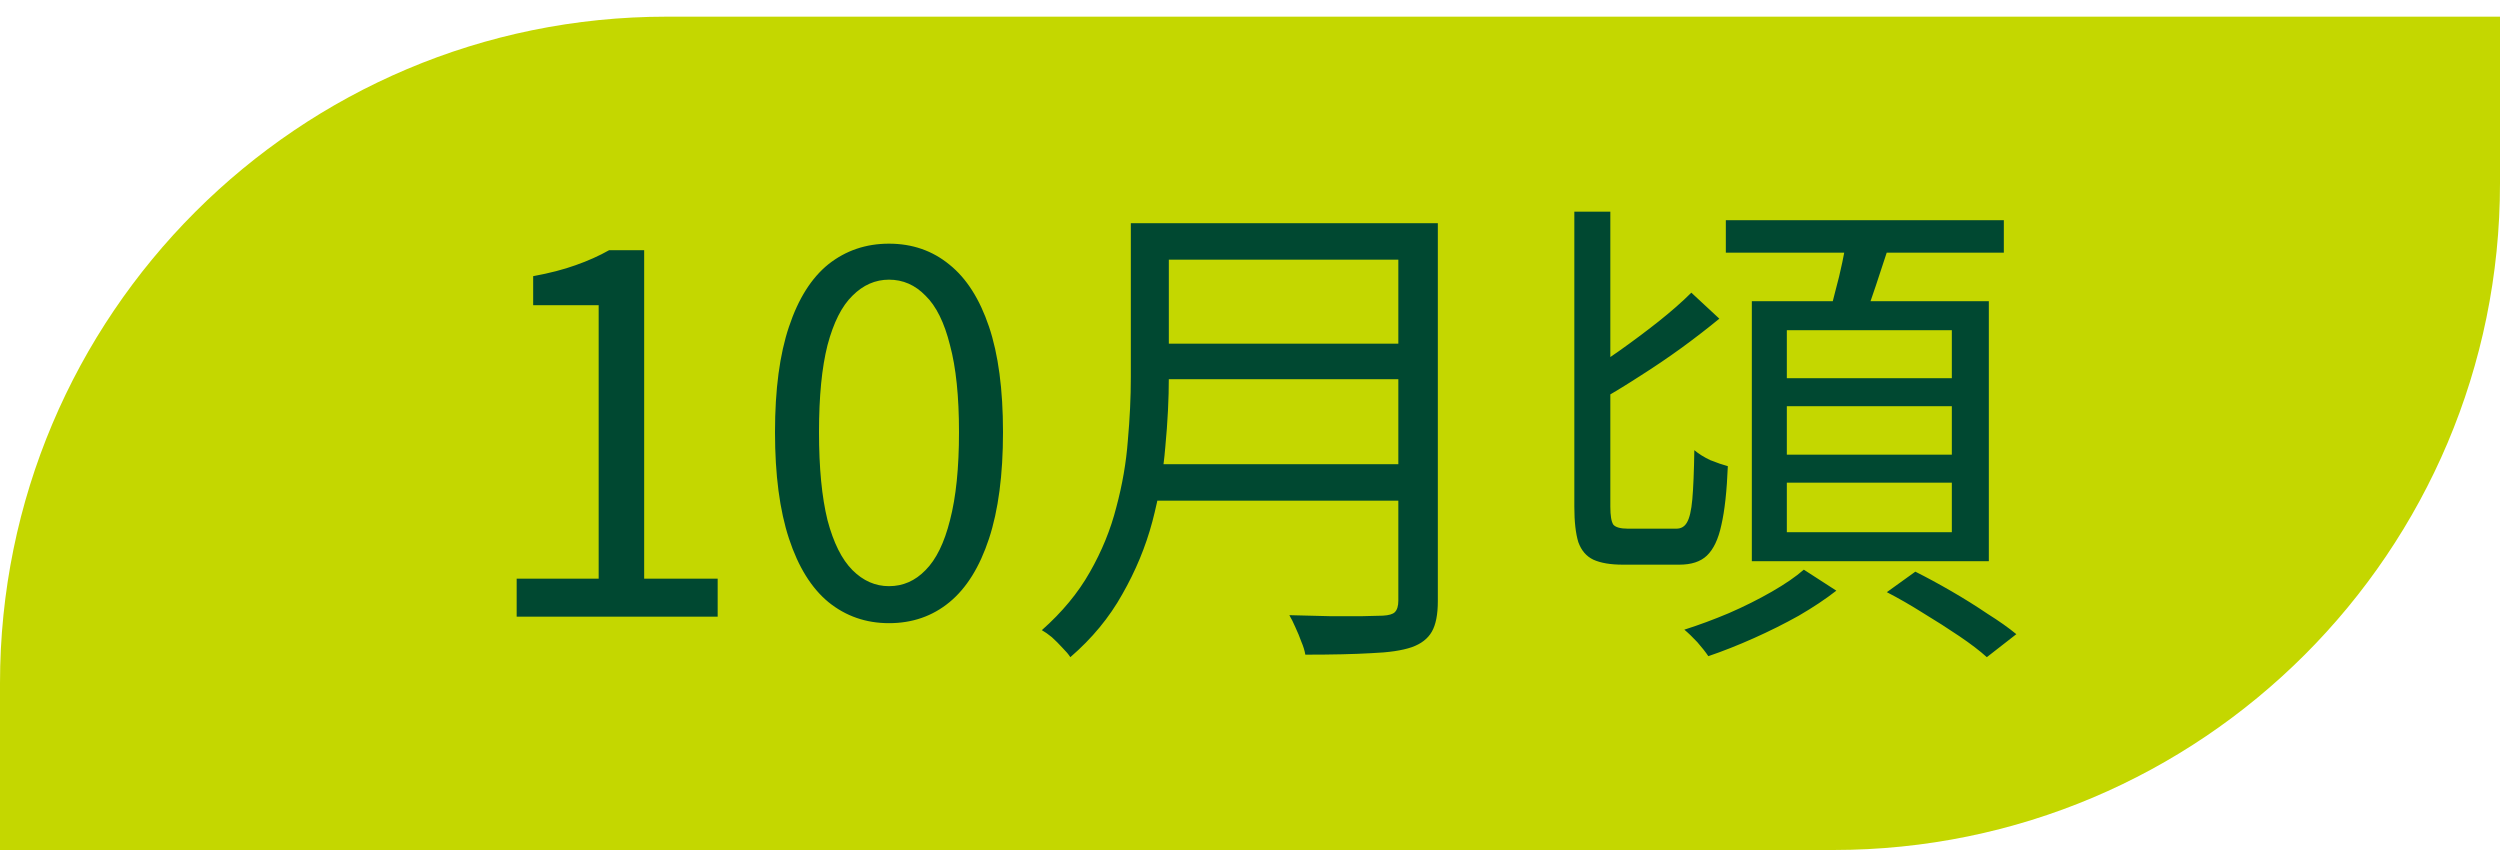
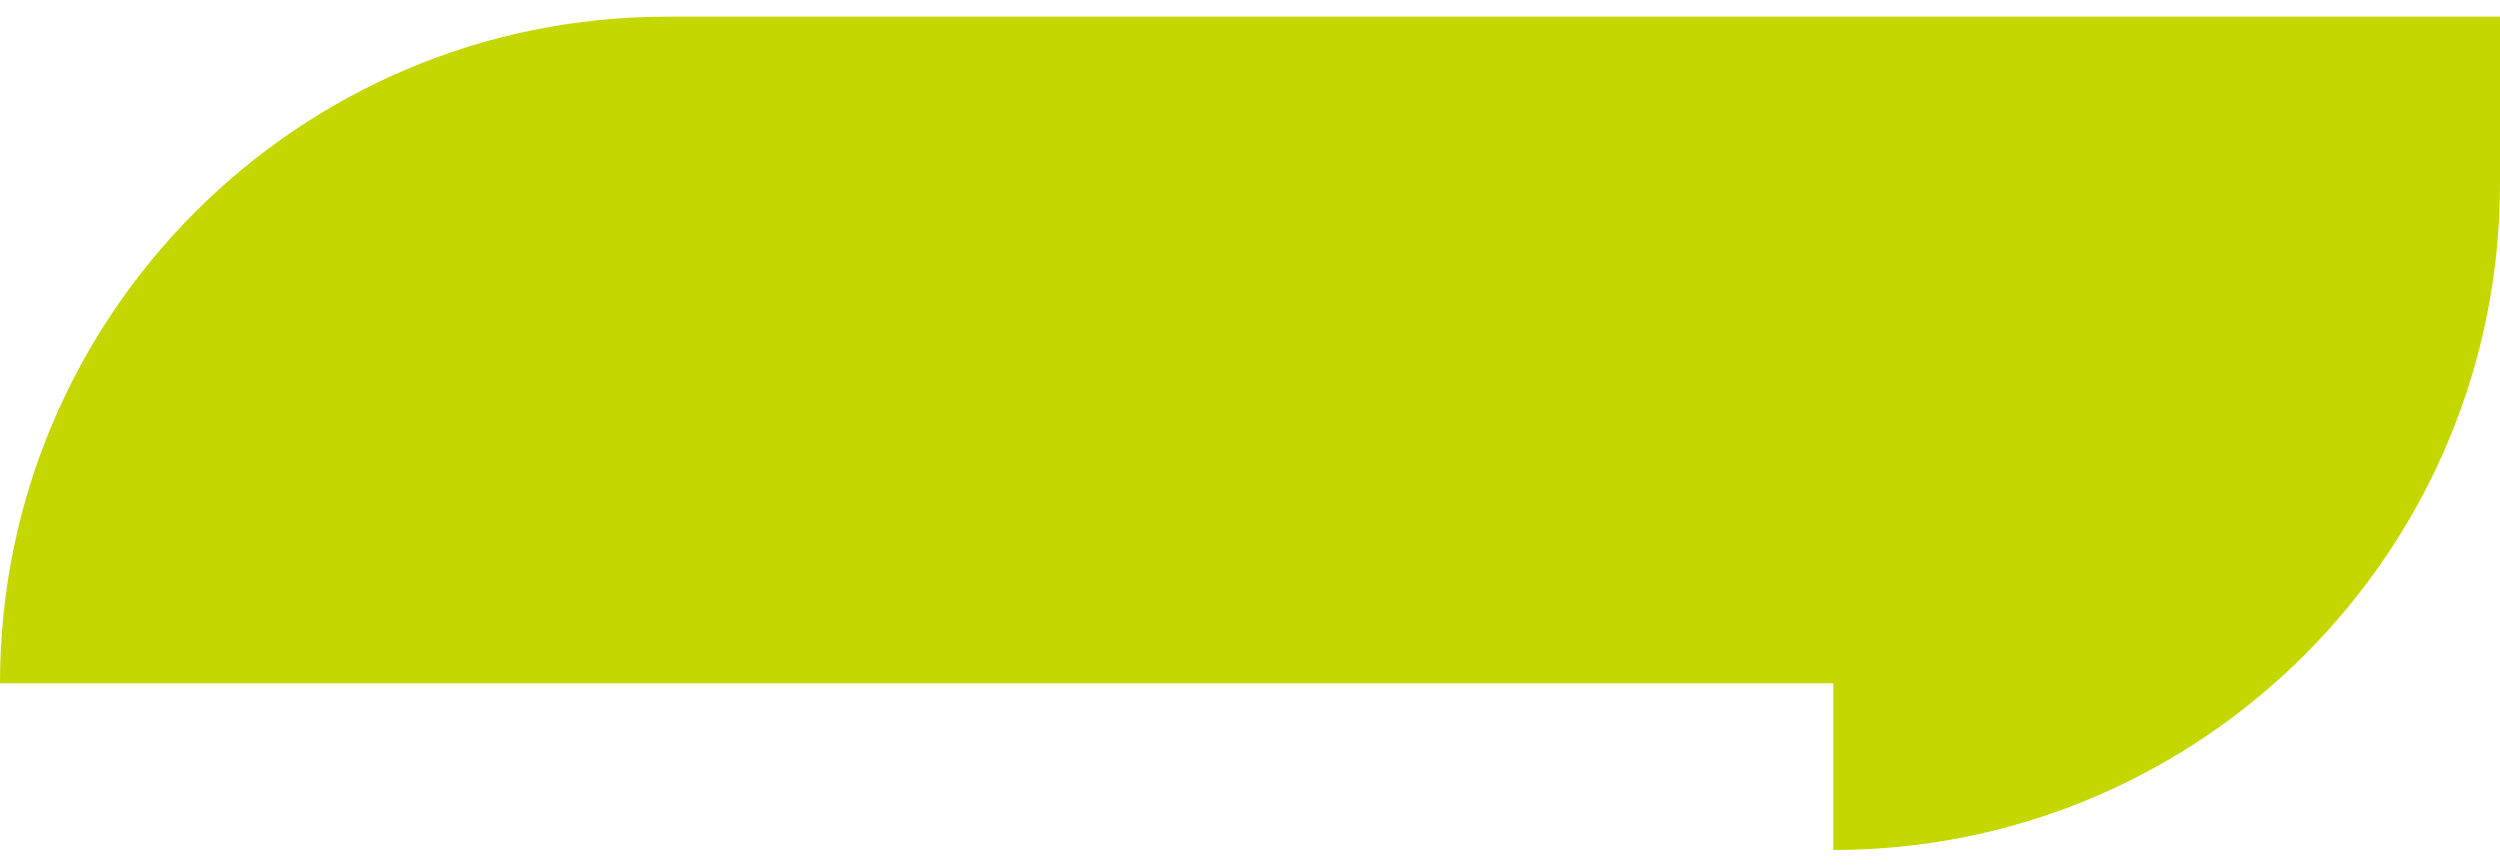
<svg xmlns="http://www.w3.org/2000/svg" width="75" height="26" viewBox="0 0 75 26" fill="none">
-   <path d="M0 20.5C0 9.454 8.954 0.5 20 0.5H75V5.5C75 16.546 66.046 25.5 55 25.5H0V20.5Z" fill="#C4D700" />
-   <path d="M15.5 18.5V17.36H17.96V9.155H15.995V8.285C16.485 8.195 16.91 8.085 17.27 7.955C17.64 7.825 17.975 7.675 18.275 7.505H19.325V17.36H21.53V18.5H15.5ZM26.67 18.695C25.98 18.695 25.375 18.485 24.855 18.065C24.345 17.645 23.95 17.01 23.67 16.16C23.39 15.31 23.25 14.245 23.25 12.965C23.25 11.685 23.39 10.63 23.67 9.8C23.95 8.96 24.345 8.335 24.855 7.925C25.375 7.515 25.98 7.31 26.67 7.31C27.37 7.31 27.975 7.52 28.485 7.94C28.995 8.35 29.39 8.97 29.67 9.8C29.95 10.63 30.09 11.685 30.09 12.965C30.09 14.245 29.95 15.31 29.67 16.16C29.39 17.01 28.995 17.645 28.485 18.065C27.975 18.485 27.37 18.695 26.67 18.695ZM26.67 17.585C27.09 17.585 27.455 17.425 27.765 17.105C28.085 16.785 28.33 16.285 28.5 15.605C28.68 14.915 28.77 14.035 28.77 12.965C28.77 11.895 28.68 11.025 28.5 10.355C28.33 9.675 28.085 9.18 27.765 8.87C27.455 8.55 27.09 8.39 26.67 8.39C26.26 8.39 25.895 8.55 25.575 8.87C25.255 9.18 25.005 9.675 24.825 10.355C24.655 11.025 24.57 11.895 24.57 12.965C24.57 14.035 24.655 14.915 24.825 15.605C25.005 16.285 25.255 16.785 25.575 17.105C25.895 17.425 26.26 17.585 26.67 17.585ZM34.63 6.695H42.445V7.79H34.63V6.695ZM34.63 10.31H42.52V11.375H34.63V10.31ZM34.51 13.925H42.445V15.02H34.51V13.925ZM33.925 6.695H35.065V11.315C35.065 11.965 35.03 12.66 34.96 13.4C34.9 14.14 34.77 14.89 34.57 15.65C34.37 16.4 34.07 17.125 33.67 17.825C33.28 18.525 32.76 19.155 32.11 19.715C32.06 19.635 31.98 19.54 31.87 19.43C31.77 19.32 31.665 19.215 31.555 19.115C31.445 19.025 31.345 18.955 31.255 18.905C31.865 18.365 32.345 17.785 32.695 17.165C33.055 16.535 33.32 15.885 33.49 15.215C33.67 14.545 33.785 13.88 33.835 13.22C33.895 12.55 33.925 11.915 33.925 11.315V6.695ZM41.95 6.695H43.135V18.035C43.135 18.435 43.075 18.74 42.955 18.95C42.835 19.16 42.635 19.315 42.355 19.415C42.065 19.515 41.66 19.575 41.14 19.595C40.62 19.625 39.96 19.64 39.16 19.64C39.14 19.52 39.1 19.39 39.04 19.25C38.99 19.11 38.93 18.965 38.86 18.815C38.8 18.675 38.74 18.555 38.68 18.455C39.1 18.465 39.5 18.475 39.88 18.485C40.27 18.485 40.605 18.485 40.885 18.485C41.175 18.475 41.375 18.47 41.485 18.47C41.665 18.46 41.785 18.425 41.845 18.365C41.915 18.295 41.95 18.18 41.95 18.02V6.695ZM47.23 6.35H48.31V15.2C48.31 15.47 48.34 15.65 48.4 15.74C48.47 15.82 48.615 15.86 48.835 15.86C48.885 15.86 48.97 15.86 49.09 15.86C49.22 15.86 49.365 15.86 49.525 15.86C49.695 15.86 49.845 15.86 49.975 15.86C50.115 15.86 50.22 15.86 50.29 15.86C50.43 15.86 50.535 15.8 50.605 15.68C50.685 15.55 50.74 15.315 50.77 14.975C50.8 14.635 50.82 14.145 50.83 13.505C50.96 13.615 51.12 13.715 51.31 13.805C51.51 13.885 51.685 13.945 51.835 13.985C51.805 14.735 51.74 15.325 51.64 15.755C51.55 16.175 51.405 16.48 51.205 16.67C51.015 16.85 50.74 16.94 50.38 16.94C50.32 16.94 50.21 16.94 50.05 16.94C49.89 16.94 49.715 16.94 49.525 16.94C49.335 16.94 49.16 16.94 49 16.94C48.85 16.94 48.745 16.94 48.685 16.94C48.315 16.94 48.02 16.89 47.8 16.79C47.59 16.69 47.44 16.515 47.35 16.265C47.27 16.005 47.23 15.65 47.23 15.2V6.35ZM50.74 8.78L51.58 9.56C51.24 9.84 50.865 10.13 50.455 10.43C50.055 10.72 49.65 10.995 49.24 11.255C48.84 11.515 48.465 11.745 48.115 11.945L47.455 11.27C47.795 11.06 48.165 10.815 48.565 10.535C48.975 10.245 49.37 9.95 49.75 9.65C50.14 9.34 50.47 9.05 50.74 8.78ZM51.775 6.605H60.115V7.58H51.775V6.605ZM53.605 12.185V13.64H58.555V12.185H53.605ZM53.605 14.48V15.965H58.555V14.48H53.605ZM53.605 9.905V11.345H58.555V9.905H53.605ZM52.555 9.035H59.665V16.835H52.555V9.035ZM55.42 7.07L56.71 7.25C56.57 7.68 56.425 8.12 56.275 8.57C56.125 9.02 55.99 9.405 55.87 9.725L54.85 9.515C54.92 9.285 54.99 9.025 55.06 8.735C55.14 8.445 55.21 8.155 55.27 7.865C55.33 7.575 55.38 7.31 55.42 7.07ZM54.115 17.09L55.09 17.72C54.77 17.97 54.395 18.22 53.965 18.47C53.535 18.71 53.085 18.935 52.615 19.145C52.145 19.355 51.69 19.535 51.25 19.685C51.17 19.565 51.06 19.425 50.92 19.265C50.78 19.115 50.65 18.99 50.53 18.89C50.97 18.75 51.415 18.585 51.865 18.395C52.325 18.195 52.755 17.98 53.155 17.75C53.555 17.52 53.875 17.3 54.115 17.09ZM56.605 17.765L57.46 17.15C57.8 17.32 58.16 17.515 58.54 17.735C58.92 17.955 59.28 18.18 59.62 18.41C59.97 18.63 60.26 18.835 60.49 19.025L59.605 19.715C59.395 19.525 59.12 19.315 58.78 19.085C58.44 18.855 58.08 18.625 57.7 18.395C57.32 18.155 56.955 17.945 56.605 17.765Z" fill="#004831" />
+   <path d="M0 20.5C0 9.454 8.954 0.5 20 0.5H75V5.5C75 16.546 66.046 25.5 55 25.5V20.5Z" fill="#C4D700" />
</svg>